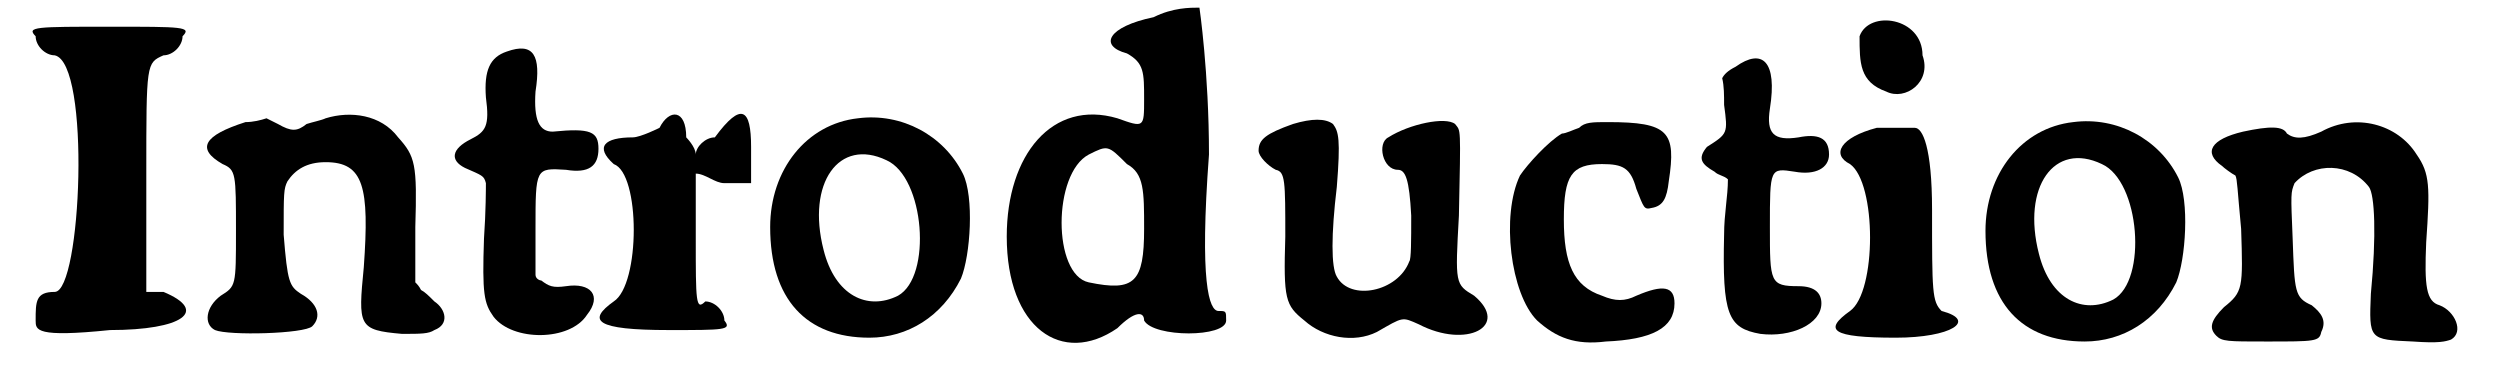
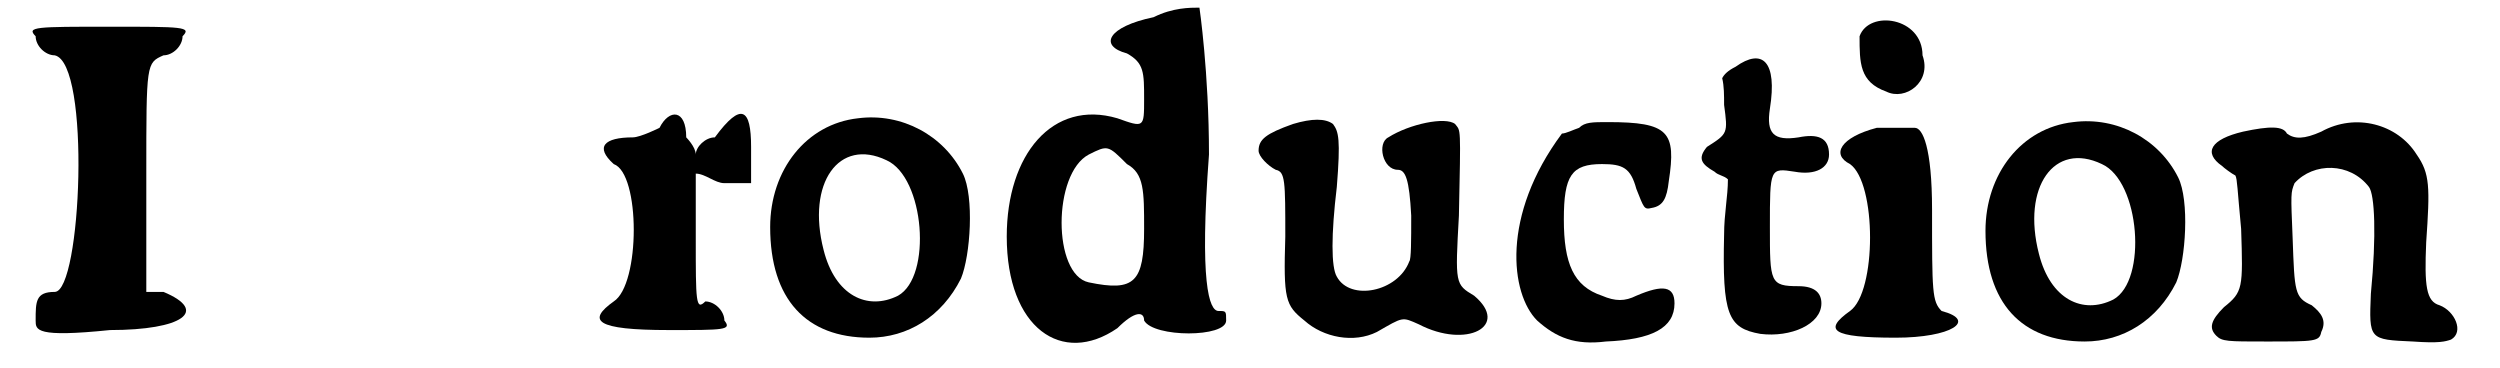
<svg xmlns="http://www.w3.org/2000/svg" xmlns:xlink="http://www.w3.org/1999/xlink" width="129px" height="19px" viewBox="0 0 1291 193" version="1.1">
  <defs>
    <path id="gl6211" d="M 9 14 C 9 19 14 24 19 24 C 38 28 33 148 19 148 C 9 148 9 153 9 163 C 9 168 9 172 48 168 C 86 168 100 158 76 148 C 72 148 67 148 67 148 C 67 124 67 105 67 86 C 67 28 67 28 76 24 C 81 24 86 19 86 14 C 91 9 86 9 48 9 C 9 9 4 9 9 14 z" fill="black" />
-     <path id="gl6212" d="M 70 9 C 68 10 63 11 60 12 C 55 16 52 16 45 12 C 43 11 41 10 39 9 C 36 10 32 11 28 11 C 6 18 2 25 16 33 C 23 36 23 38 23 68 C 23 97 23 97 15 102 C 7 108 6 117 12 120 C 19 123 59 122 63 118 C 68 113 66 106 57 101 C 51 97 50 95 48 70 C 48 48 48 46 50 42 C 54 36 60 32 70 32 C 90 32 93 45 90 87 C 87 118 87 120 110 122 C 120 122 124 122 127 120 C 135 117 133 109 127 105 C 124 102 122 100 120 99 C 119 97 118 96 117 95 C 117 86 117 75 117 66 C 118 33 117 29 108 19 C 99 7 83 5 70 9 z" fill="black" />
-     <path id="gl6215" d="M 35 6 C 26 9 23 16 24 30 C 26 45 24 48 16 52 C 6 57 5 63 13 67 C 22 71 23 71 24 75 C 24 77 24 90 23 104 C 22 133 23 138 28 145 C 38 158 68 158 77 144 C 85 134 79 127 66 129 C 59 130 57 129 53 126 C 52 126 50 125 50 123 C 50 115 50 107 50 99 C 50 67 50 67 66 68 C 78 70 83 66 83 57 C 83 48 79 46 59 48 C 52 48 49 42 50 27 C 53 8 49 1 35 6 z" fill="black" />
    <path id="gl6218" d="M 38 14 C 38 14 28 19 24 19 C 9 19 4 24 14 33 C 28 38 28 96 14 105 C 0 115 4 120 43 120 C 72 120 76 120 72 115 C 72 110 67 105 62 105 C 57 110 57 105 57 72 C 57 62 57 52 57 38 C 62 38 67 43 72 43 C 76 43 81 43 86 43 C 86 38 86 33 86 24 C 86 4 81 0 67 19 C 62 19 57 24 57 28 C 57 24 52 19 52 19 C 52 4 43 4 38 14 z" fill="black" />
-     <path id="gl6219" d="M 54 8 C 27 11 8 35 8 65 C 8 103 27 123 60 123 C 80 123 98 112 108 92 C 113 80 115 49 109 37 C 99 17 77 5 54 8 M 69 30 C 89 39 93 91 75 101 C 59 109 42 101 36 77 C 27 42 44 18 69 30 z" fill="black" />
    <path id="gl6222" d="M 86 9 C 62 14 57 24 72 28 C 81 33 81 38 81 52 C 81 67 81 67 67 62 C 33 52 9 81 9 124 C 9 172 38 192 67 172 C 76 163 81 163 81 168 C 86 177 124 177 124 168 C 124 163 124 163 120 163 C 115 163 110 148 115 81 C 115 38 110 4 110 4 C 105 4 96 4 86 9 M 72 86 C 81 91 81 100 81 120 C 81 148 76 153 52 148 C 33 144 33 91 52 81 C 62 76 62 76 72 86 z" fill="black" />
    <path id="gl6223" d="M 24 10 C 10 15 6 18 6 24 C 6 27 11 32 15 34 C 20 35 20 40 20 69 C 19 102 20 105 30 113 C 40 122 56 125 68 119 C 82 111 81 111 90 115 C 115 128 138 116 119 100 C 109 94 109 94 111 58 C 112 10 112 14 109 10 C 104 6 85 10 74 17 C 68 20 71 34 79 34 C 83 34 85 39 86 58 C 86 71 86 81 85 82 C 79 98 54 103 47 90 C 44 85 44 68 47 43 C 49 18 48 14 45 10 C 41 7 34 7 24 10 z" fill="black" />
-     <path id="gl6228" d="M 46 14 C 43 15 39 17 37 17 C 30 21 19 33 15 39 C 5 60 10 101 24 115 C 34 124 44 128 60 126 C 84 125 96 119 96 106 C 96 97 90 96 76 102 C 70 105 65 105 58 102 C 43 97 38 85 38 62 C 38 39 42 33 58 33 C 69 33 73 35 76 46 C 80 56 80 57 84 56 C 90 55 92 51 93 42 C 97 16 93 11 61 11 C 53 11 49 11 46 14 z" fill="black" />
+     <path id="gl6228" d="M 46 14 C 43 15 39 17 37 17 C 5 60 10 101 24 115 C 34 124 44 128 60 126 C 84 125 96 119 96 106 C 96 97 90 96 76 102 C 70 105 65 105 58 102 C 43 97 38 85 38 62 C 38 39 42 33 58 33 C 69 33 73 35 76 46 C 80 56 80 57 84 56 C 90 55 92 51 93 42 C 97 16 93 11 61 11 C 53 11 49 11 46 14 z" fill="black" />
    <path id="gl262" d="M 27 10 C 23 12 21 14 20 16 C 21 20 21 25 21 30 C 23 45 23 45 12 52 C 7 58 9 61 16 65 C 18 67 21 67 23 69 C 23 78 21 87 21 98 C 20 140 23 147 40 150 C 56 152 72 145 72 134 C 72 129 69 125 60 125 C 45 125 45 123 45 94 C 45 63 45 63 58 65 C 69 67 76 63 76 56 C 76 47 70 45 60 47 C 47 49 43 45 45 32 C 49 7 41 0 27 10 z" fill="black" />
    <path id="gl6231" d="M 19 14 C 19 28 19 38 33 43 C 43 48 57 38 52 24 C 52 4 24 0 19 14 M 28 62 C 9 67 4 76 14 81 C 28 91 28 148 14 158 C 0 168 4 172 38 172 C 67 172 81 163 62 158 C 57 153 57 148 57 105 C 57 72 52 62 48 62 C 48 62 38 62 28 62 z" fill="black" />
    <path id="gl6219" d="M 54 8 C 27 11 8 35 8 65 C 8 103 27 123 60 123 C 80 123 98 112 108 92 C 113 80 115 49 109 37 C 99 17 77 5 54 8 M 69 30 C 89 39 93 91 75 101 C 59 109 42 101 36 77 C 27 42 44 18 69 30 z" fill="black" />
    <path id="gl6400" d="M 64 12 C 55 16 50 16 46 13 C 44 9 37 9 23 12 C 6 16 2 23 12 30 C 13 31 17 34 19 35 C 20 37 20 42 22 63 C 23 94 23 96 13 104 C 6 111 5 115 9 119 C 12 122 15 122 35 122 C 61 122 63 122 64 117 C 67 111 64 107 59 103 C 50 99 50 96 49 68 C 48 44 48 44 50 39 C 60 28 79 28 89 41 C 92 45 93 66 90 97 C 89 121 89 121 112 122 C 126 123 129 122 132 121 C 139 117 134 106 126 103 C 119 101 118 93 119 70 C 121 41 121 34 114 24 C 104 8 82 2 64 12 z" fill="black" />
  </defs>
  <use xlink:href="#gl6211" x="0" y="5" />
  <use xlink:href="#gl6212" x="91" y="53" />
  <use xlink:href="#gl6215" x="221" y="21" />
  <use xlink:href="#gl6218" x="298" y="53" />
  <use xlink:href="#gl6219" x="386" y="54" />
  <use xlink:href="#gl6222" x="509" y="0" />
  <use xlink:href="#gl6223" x="644" y="55" />
  <use xlink:href="#gl6228" x="772" y="53" />
  <use xlink:href="#gl262" x="873" y="25" />
  <use xlink:href="#gl6231" x="946" y="5" />
  <use xlink:href="#gl6219" x="1023" y="56" />
  <use xlink:href="#gl6400" x="1143" y="57" />
</svg>